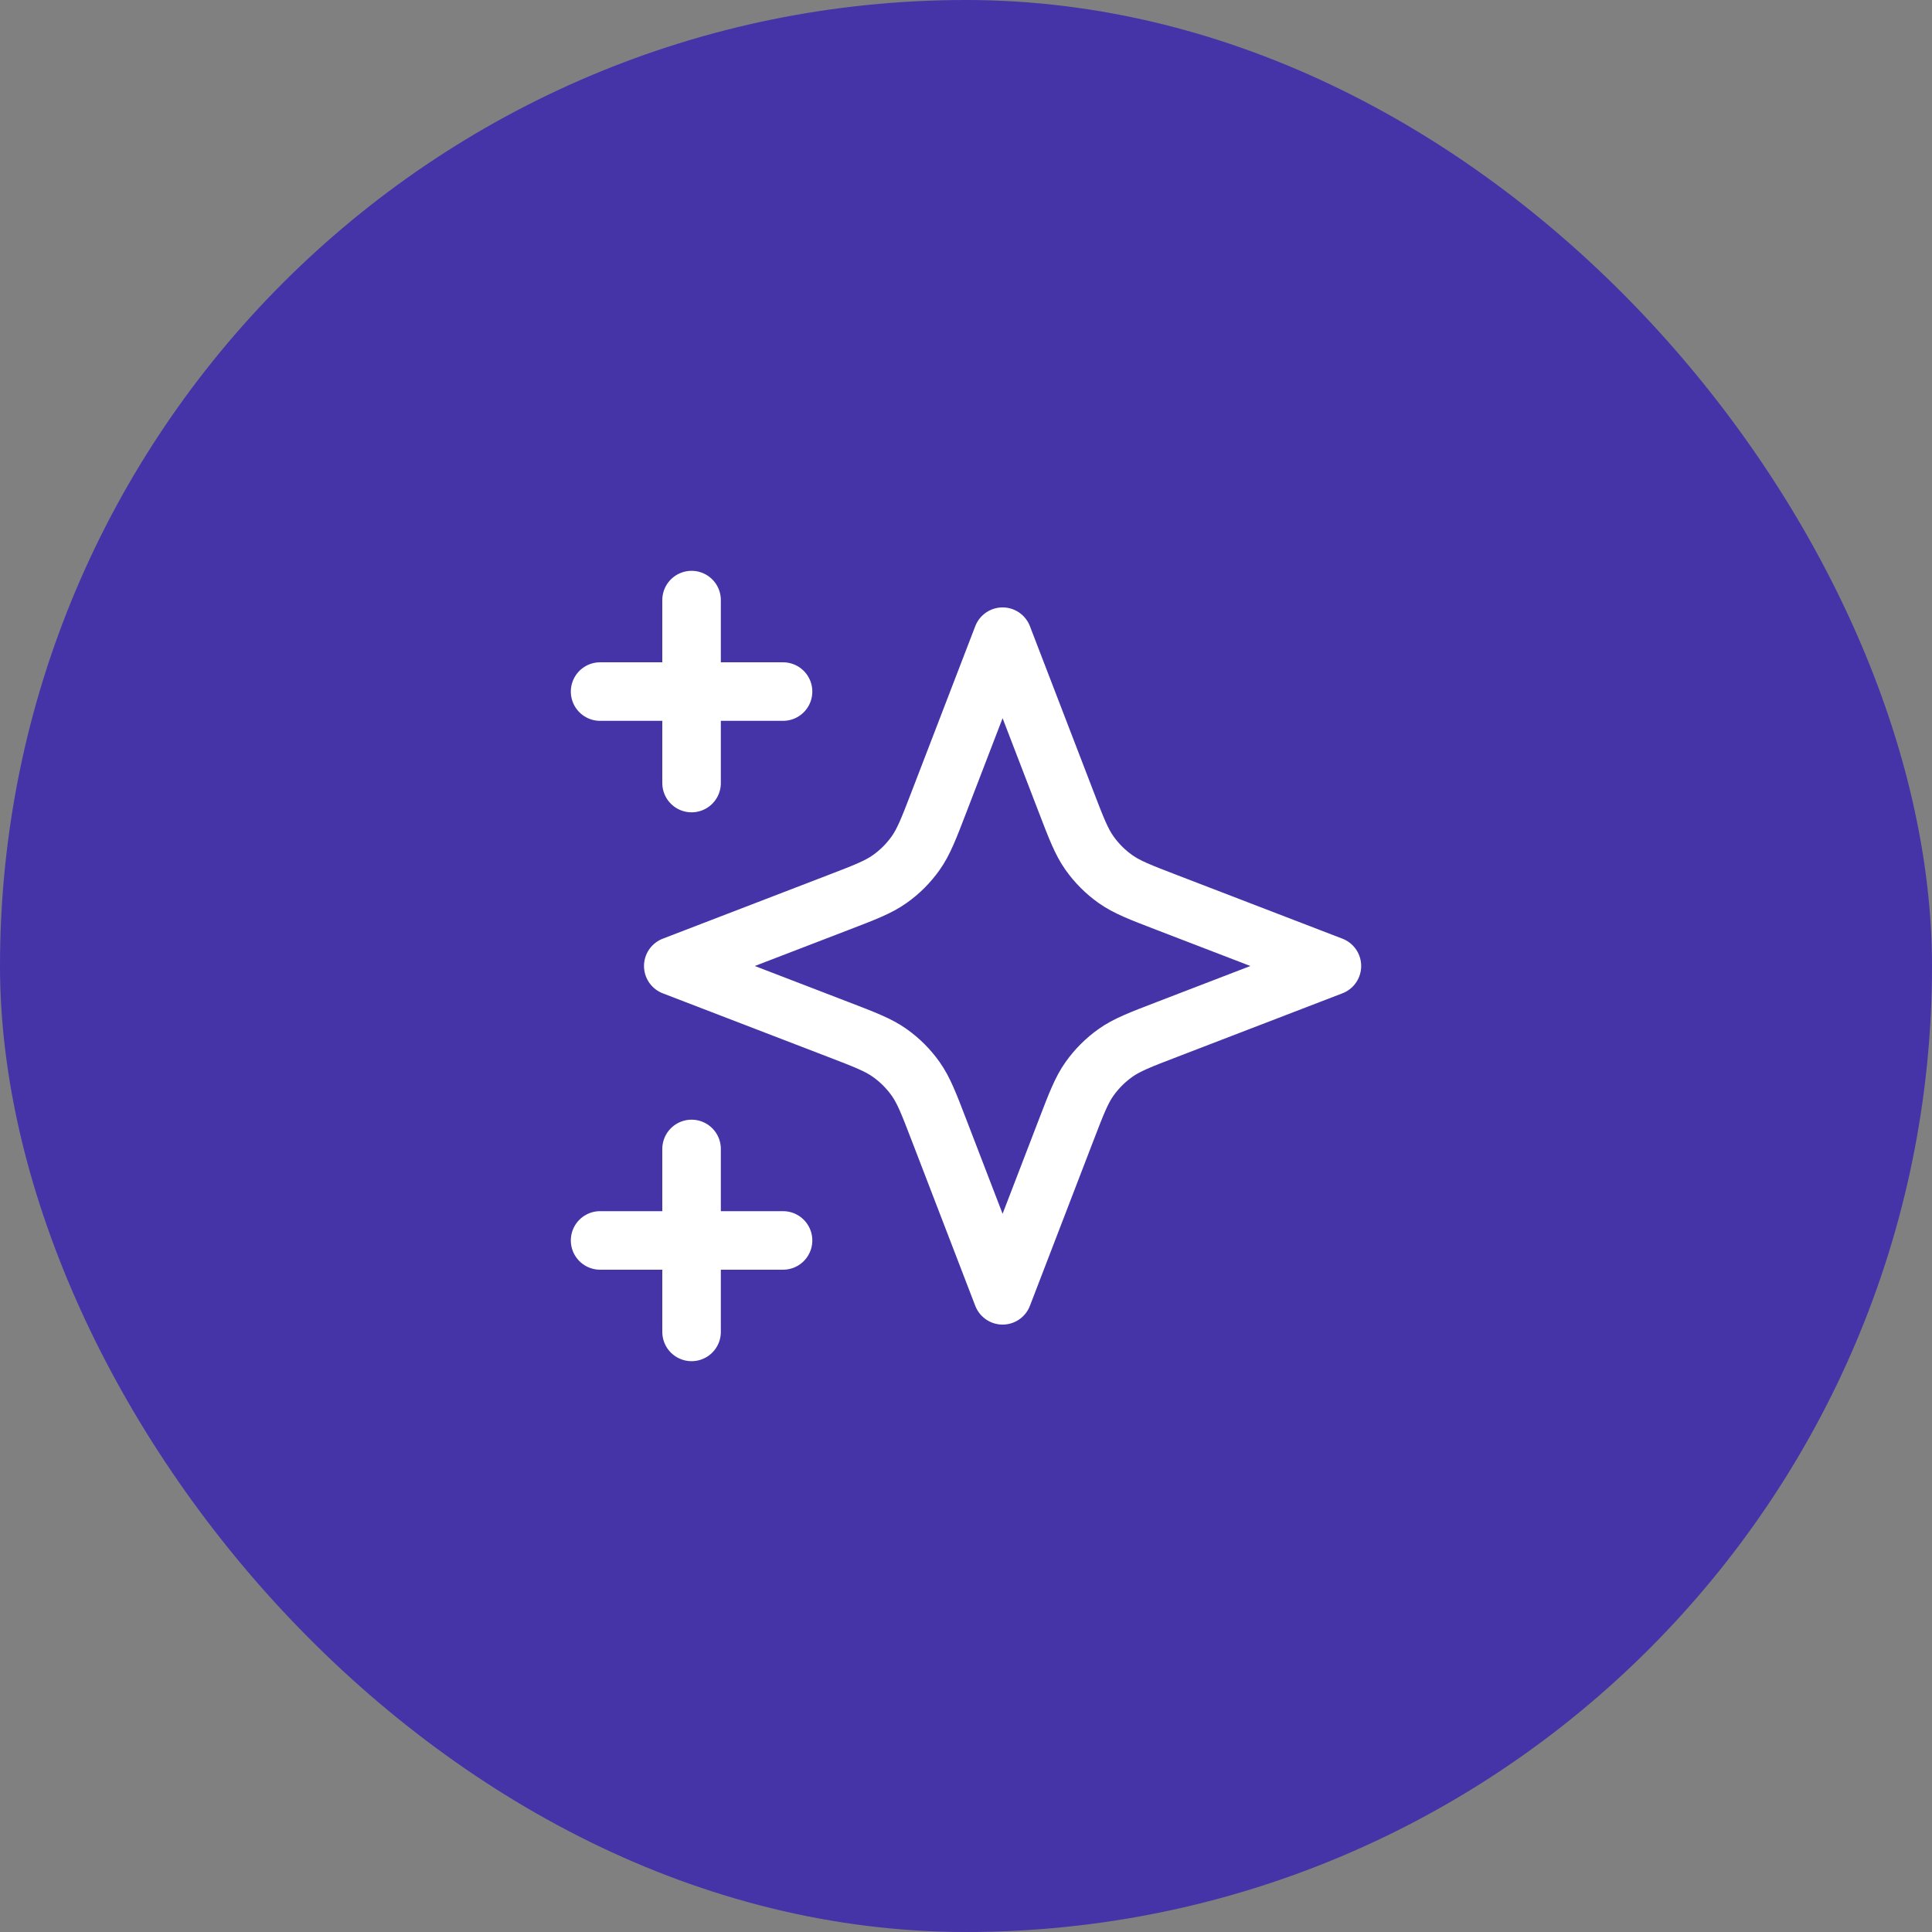
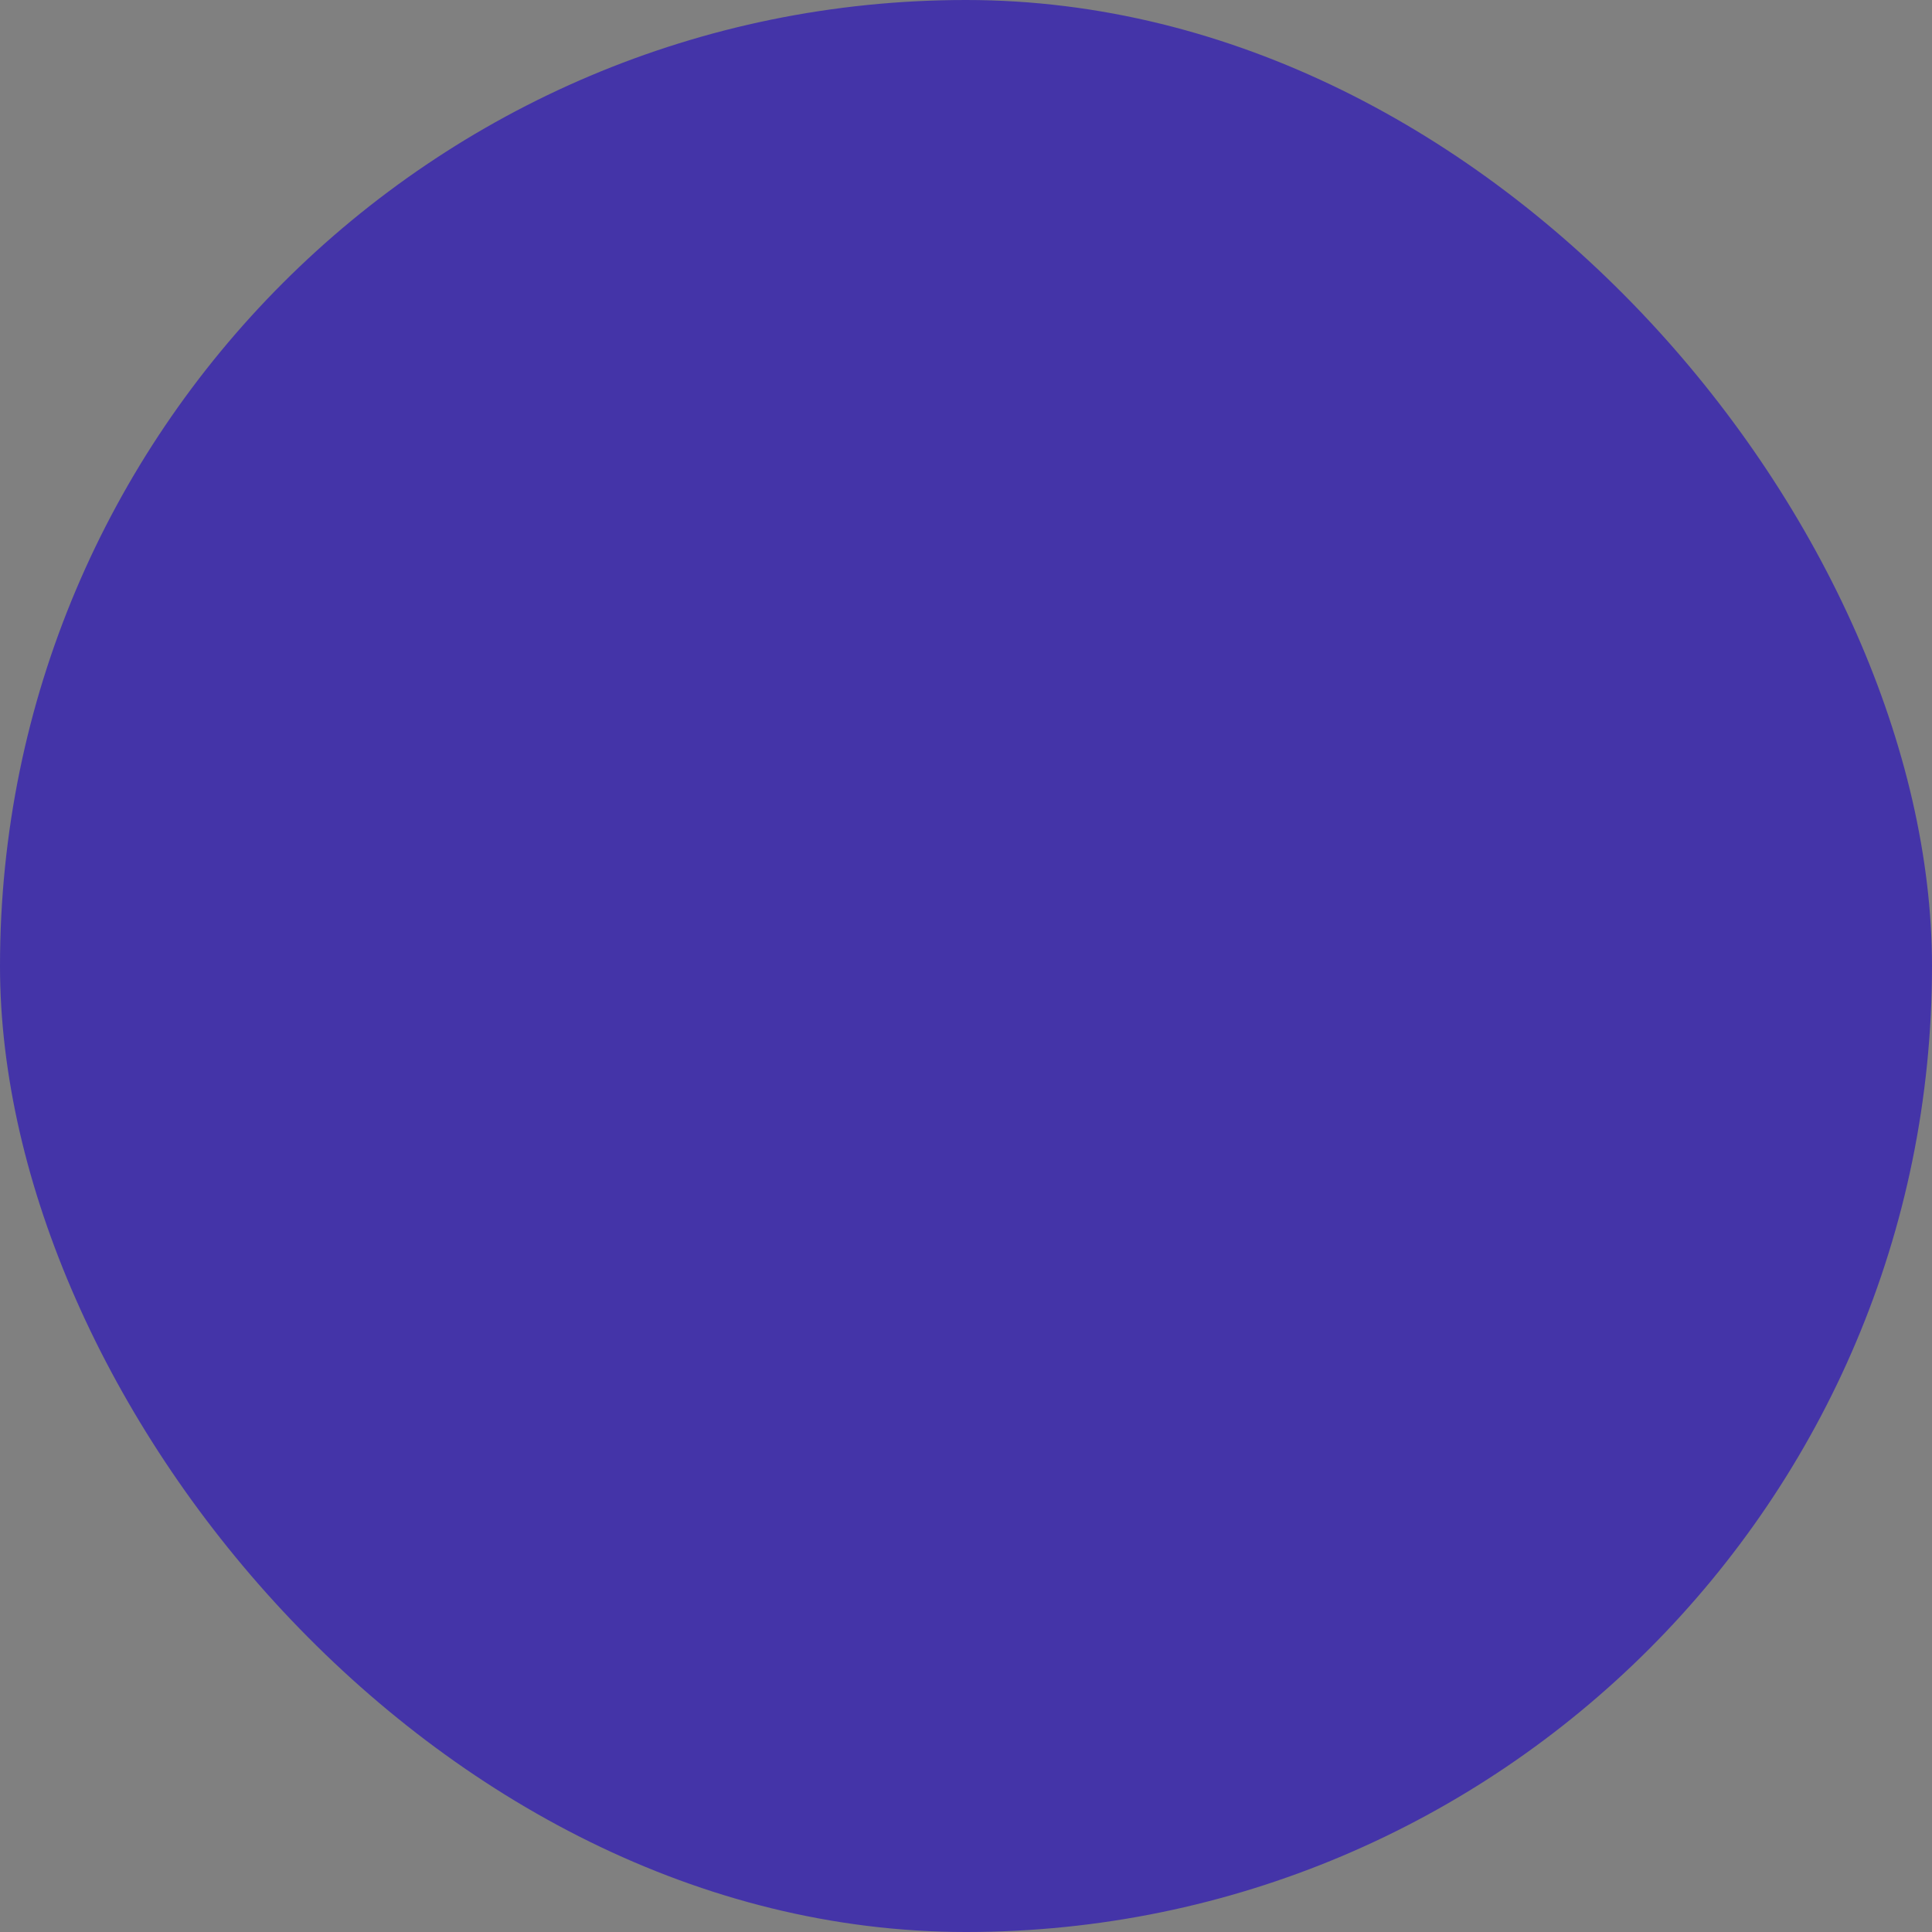
<svg xmlns="http://www.w3.org/2000/svg" width="66" height="66" viewBox="0 0 66 66" fill="none">
  <rect x="0" y="0" width="66" height="66" fill="#808080" stroke="none" />
  <rect width="66" height="66" rx="33" fill="#4434A8" />
-   <path d="M23.625 45.5V39.25M23.625 26.75V20.5M20.5 23.625H26.75M20.5 42.375H26.75M34.25 21.75L32.082 27.386C31.73 28.303 31.553 28.761 31.279 29.146C31.037 29.488 30.738 29.787 30.396 30.029C30.011 30.303 29.553 30.48 28.636 30.832L23 33L28.636 35.168C29.553 35.52 30.011 35.697 30.396 35.971C30.738 36.214 31.037 36.512 31.279 36.854C31.553 37.239 31.73 37.697 32.082 38.614L34.25 44.25L36.418 38.614C36.77 37.697 36.947 37.239 37.221 36.854C37.464 36.512 37.762 36.214 38.104 35.971C38.489 35.697 38.947 35.52 39.864 35.168L45.5 33L39.864 30.832C38.947 30.48 38.489 30.303 38.104 30.029C37.762 29.787 37.464 29.488 37.221 29.146C36.947 28.761 36.77 28.303 36.418 27.386L34.25 21.75Z" stroke="white" stroke-width="2" stroke-linecap="round" stroke-linejoin="round" />
</svg>